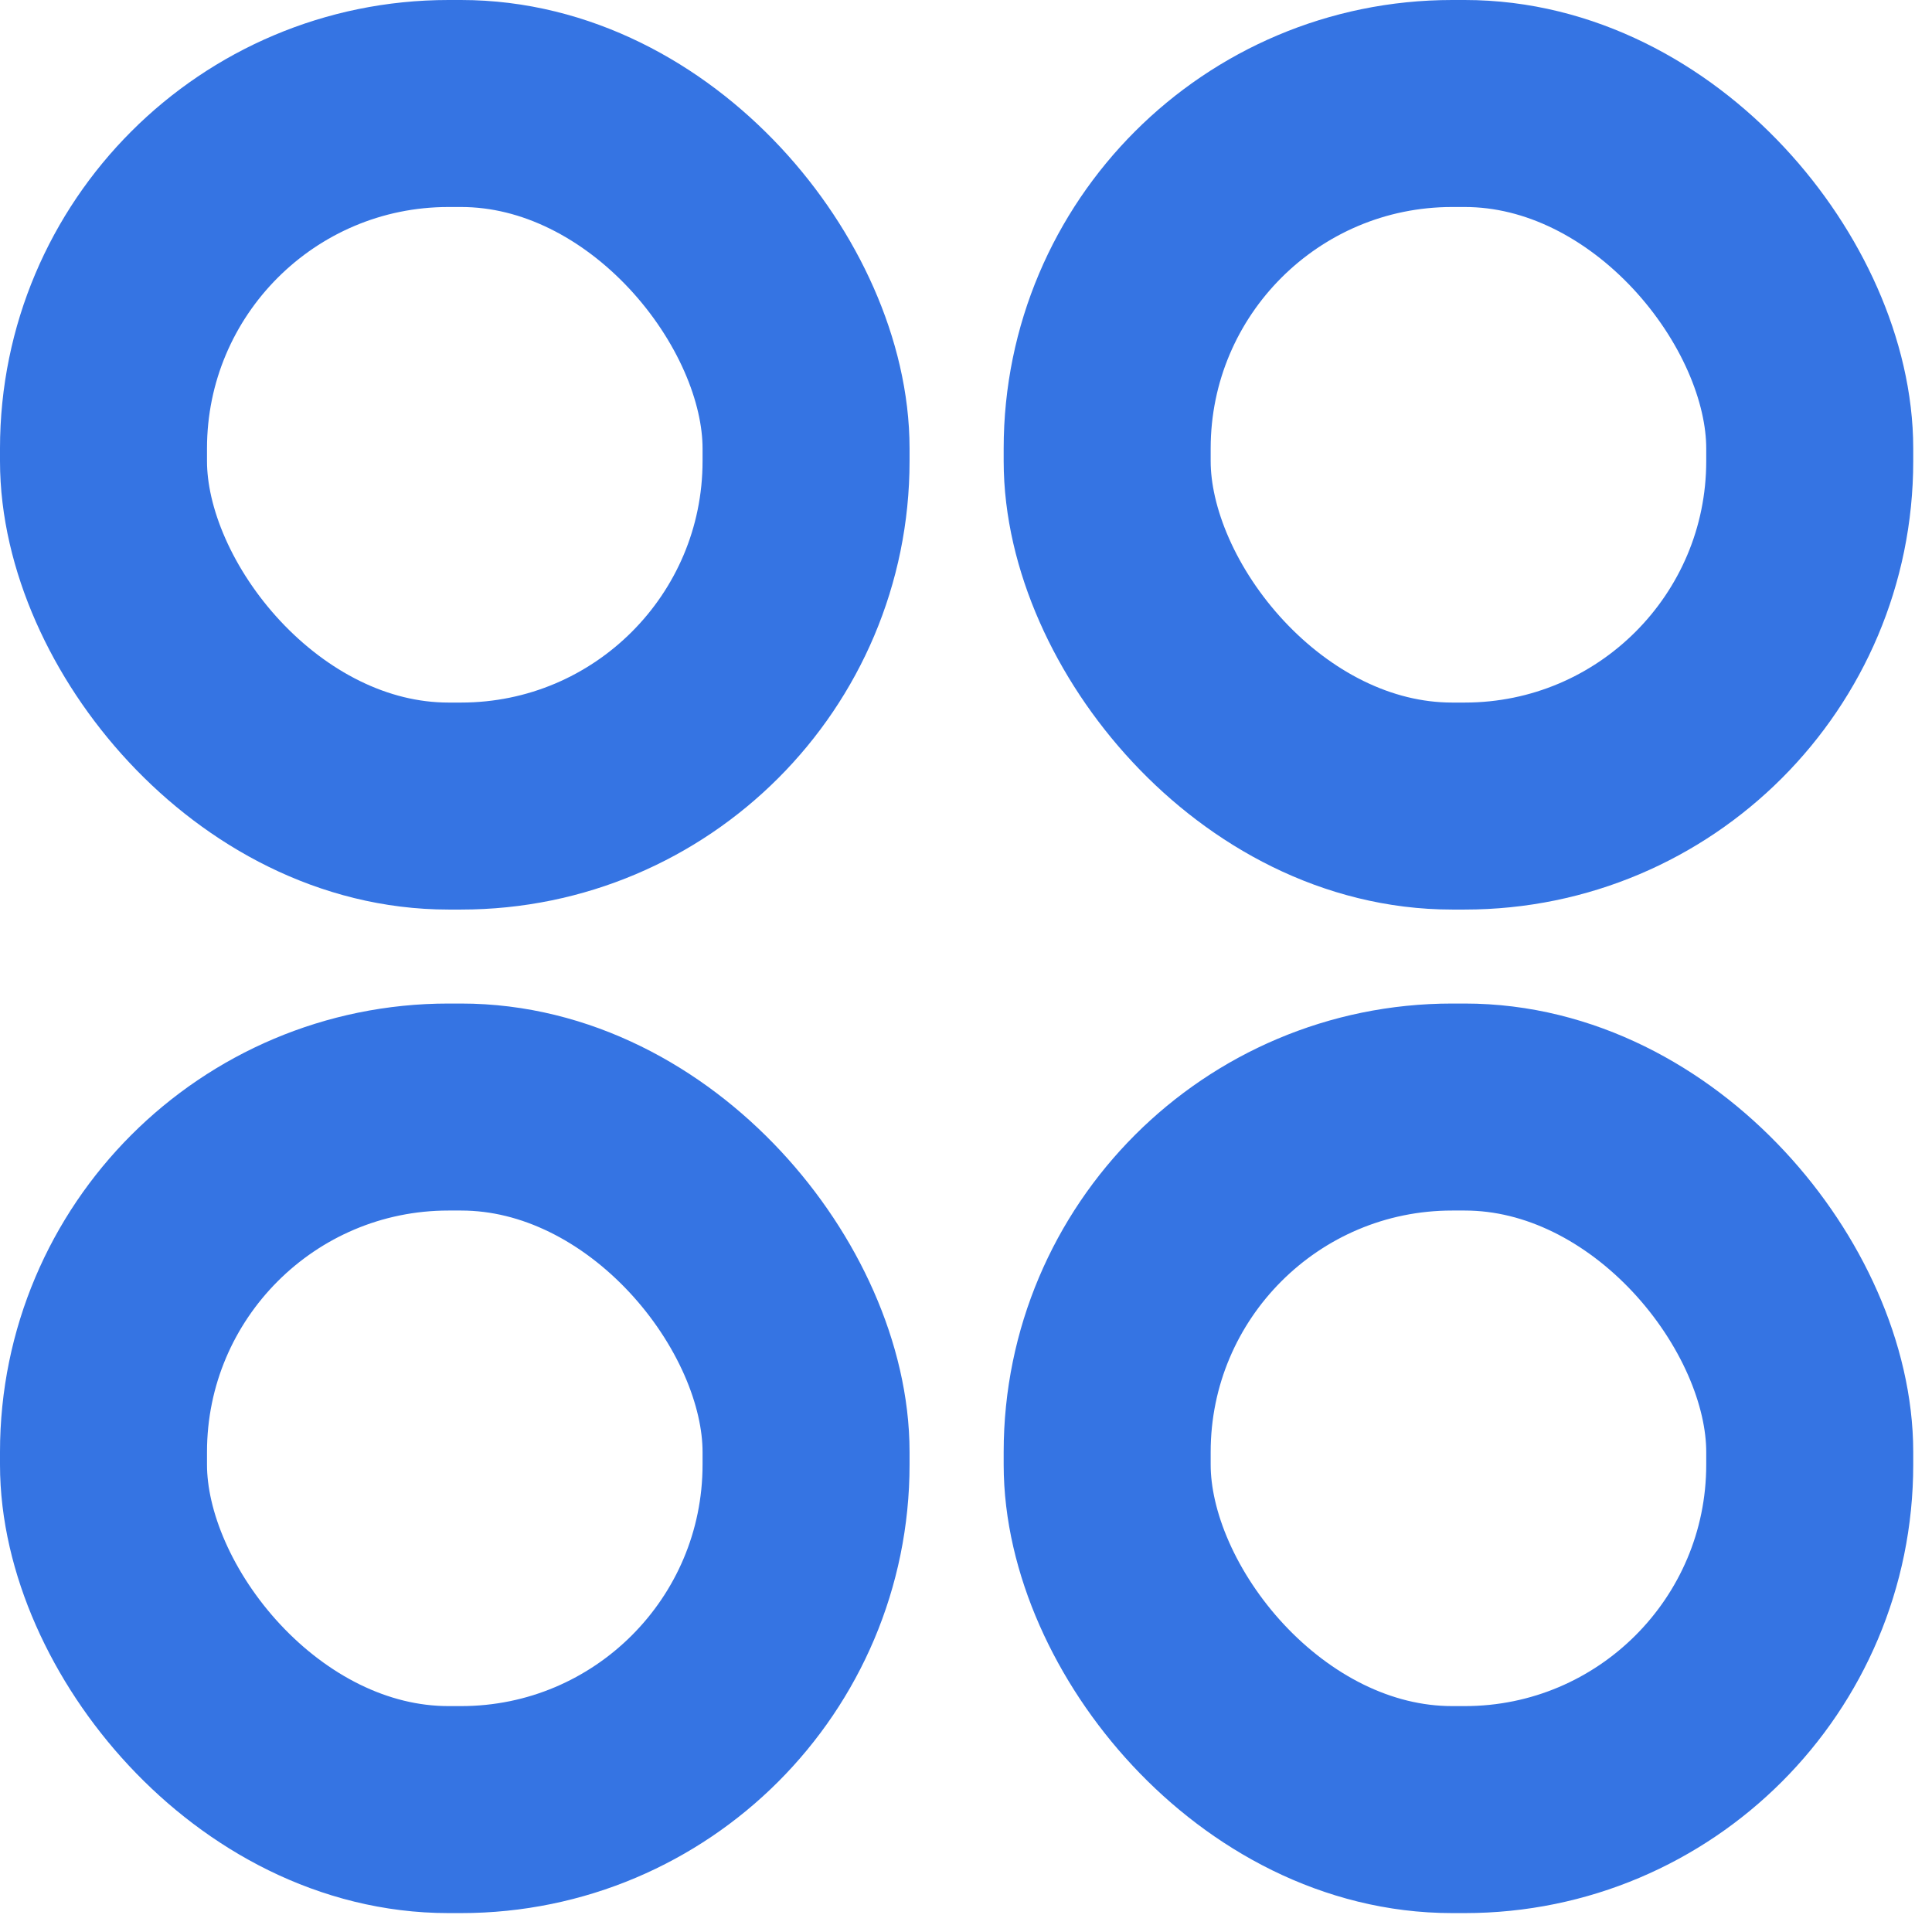
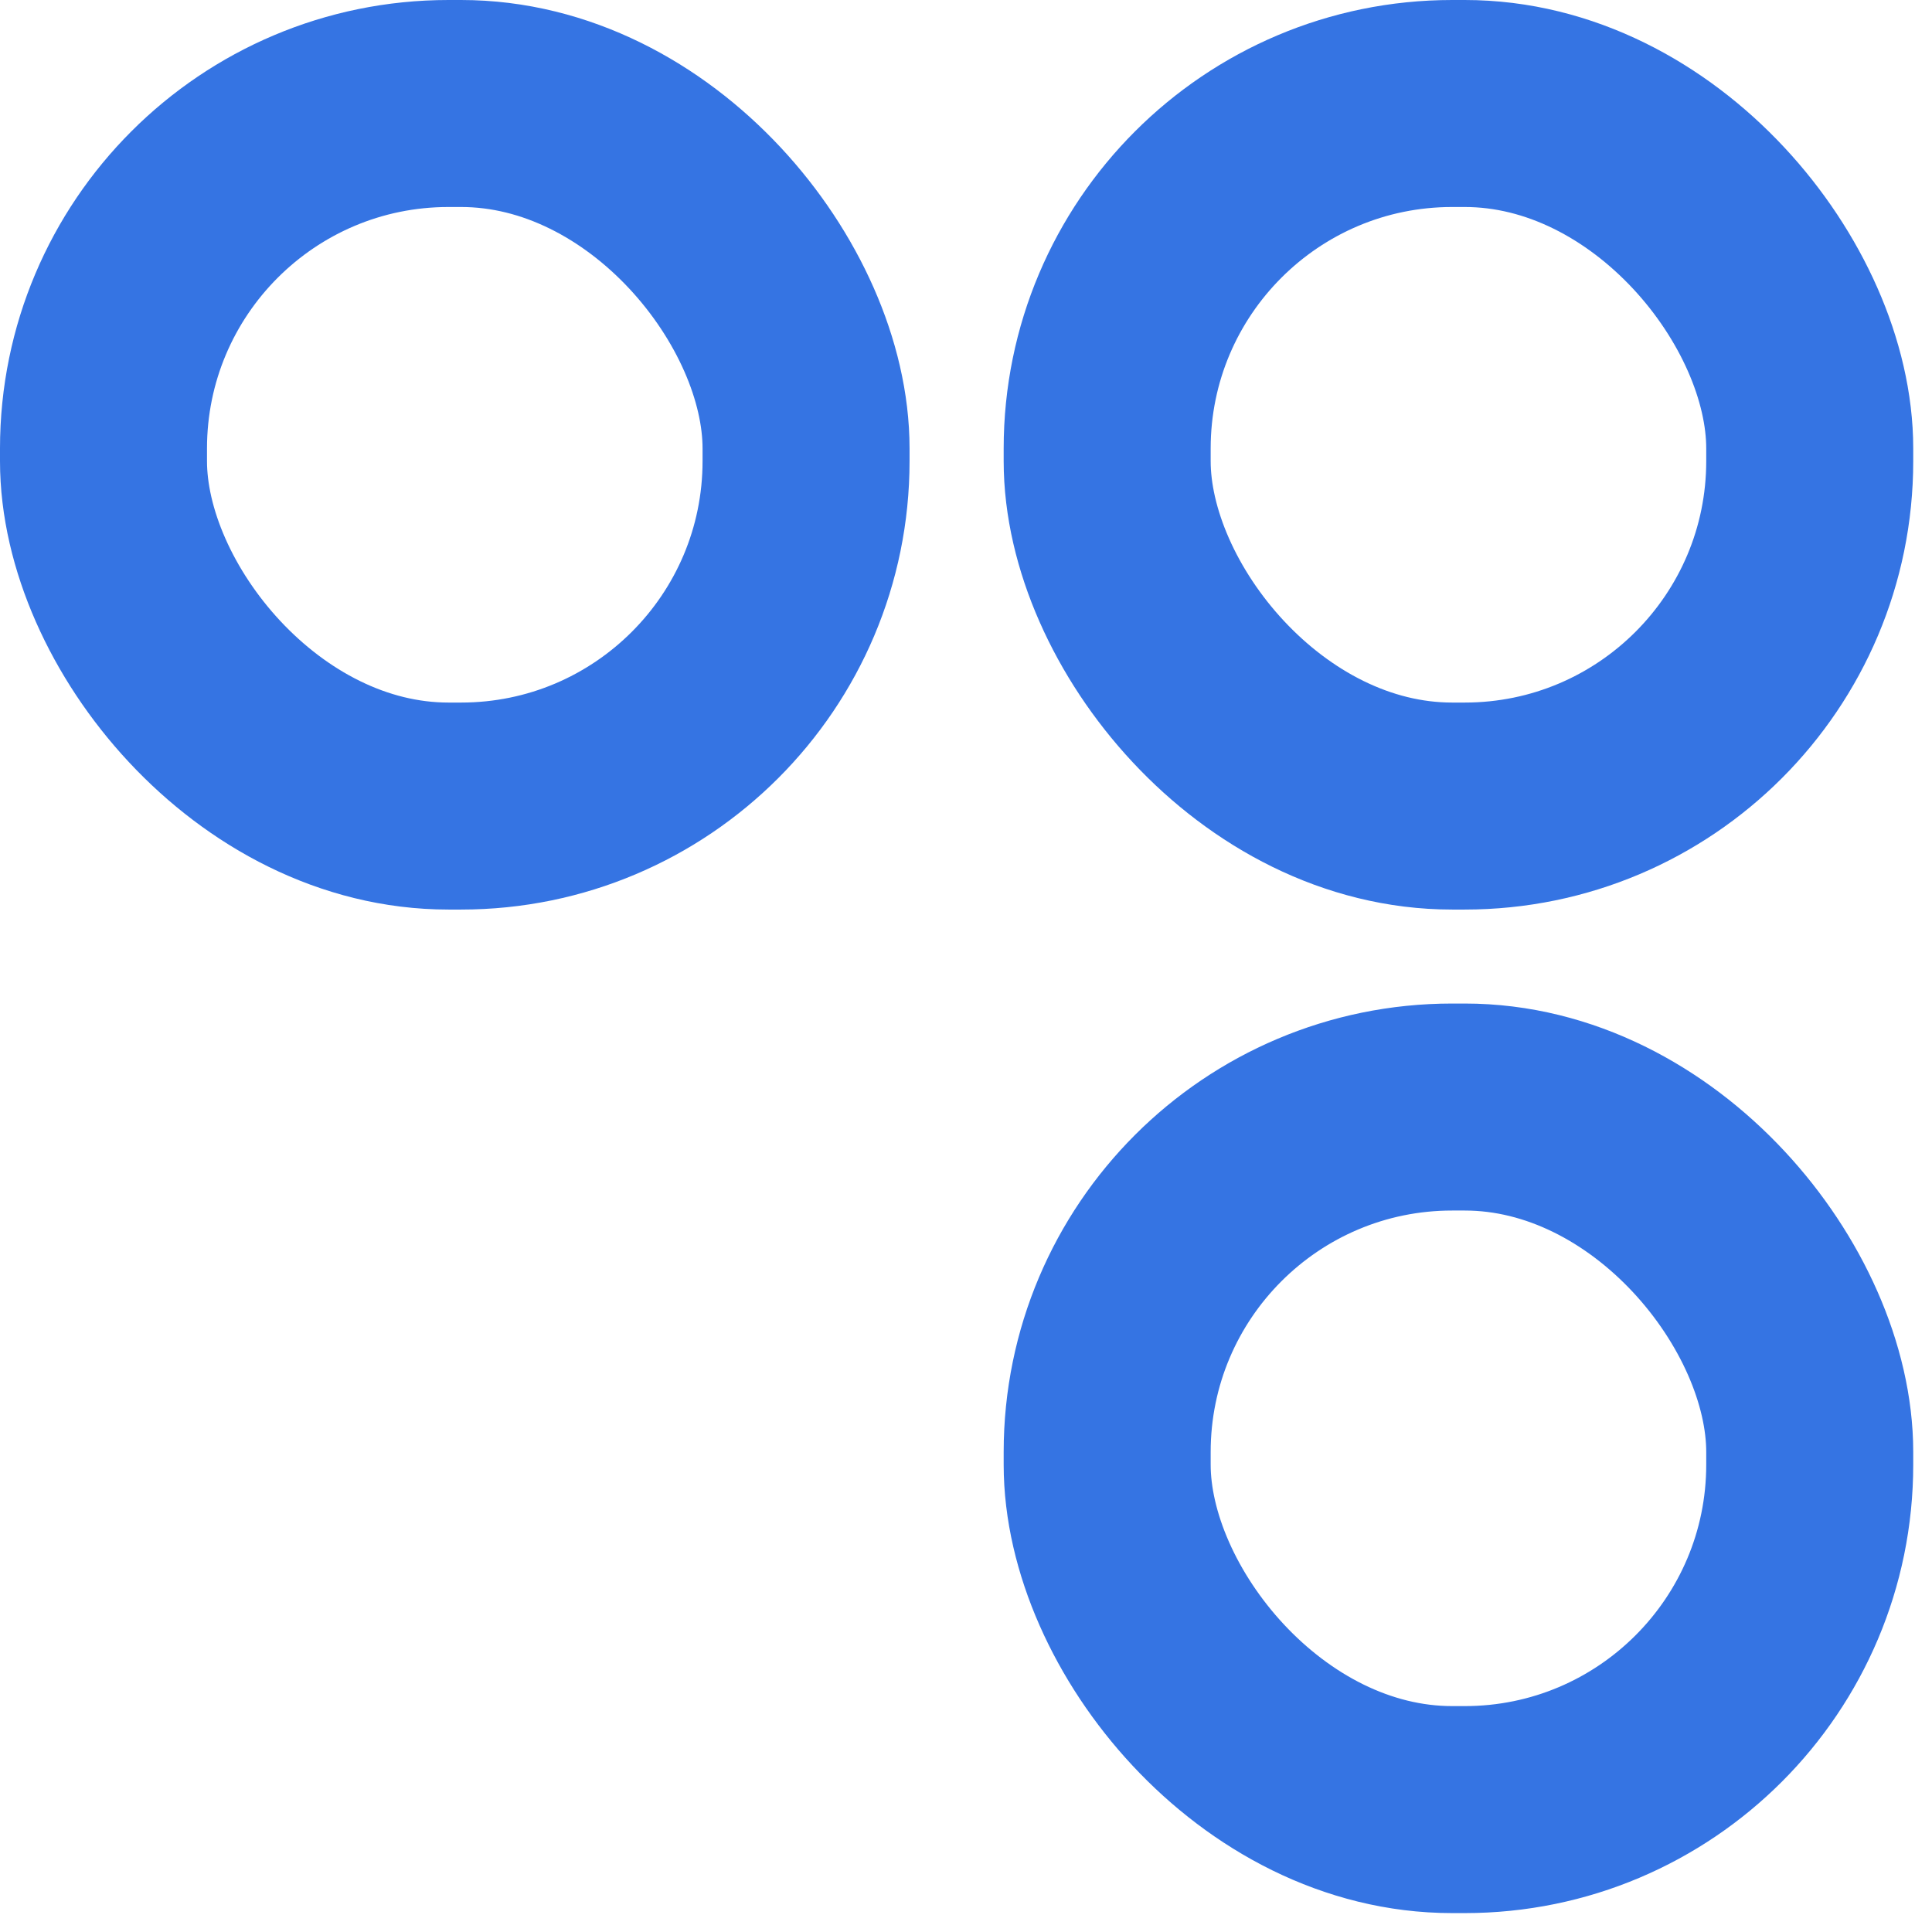
<svg xmlns="http://www.w3.org/2000/svg" width="14" height="14" viewBox="0 0 14 14" fill="none">
  <rect x="0.75" y="0.75" width="5.091" height="5.091" rx="2.5" stroke="#3574E3" stroke-width="1.5" />
-   <rect x="0.75" y="8.022" width="5.091" height="5.091" rx="2.5" stroke="#3574E3" stroke-width="1.5" />
  <rect x="8.023" y="0.75" width="5.091" height="5.091" rx="2.5" stroke="#3574E3" stroke-width="1.5" />
  <rect x="8.023" y="8.022" width="5.091" height="5.091" rx="2.5" stroke="#3574E3" stroke-width="1.5" />
</svg>